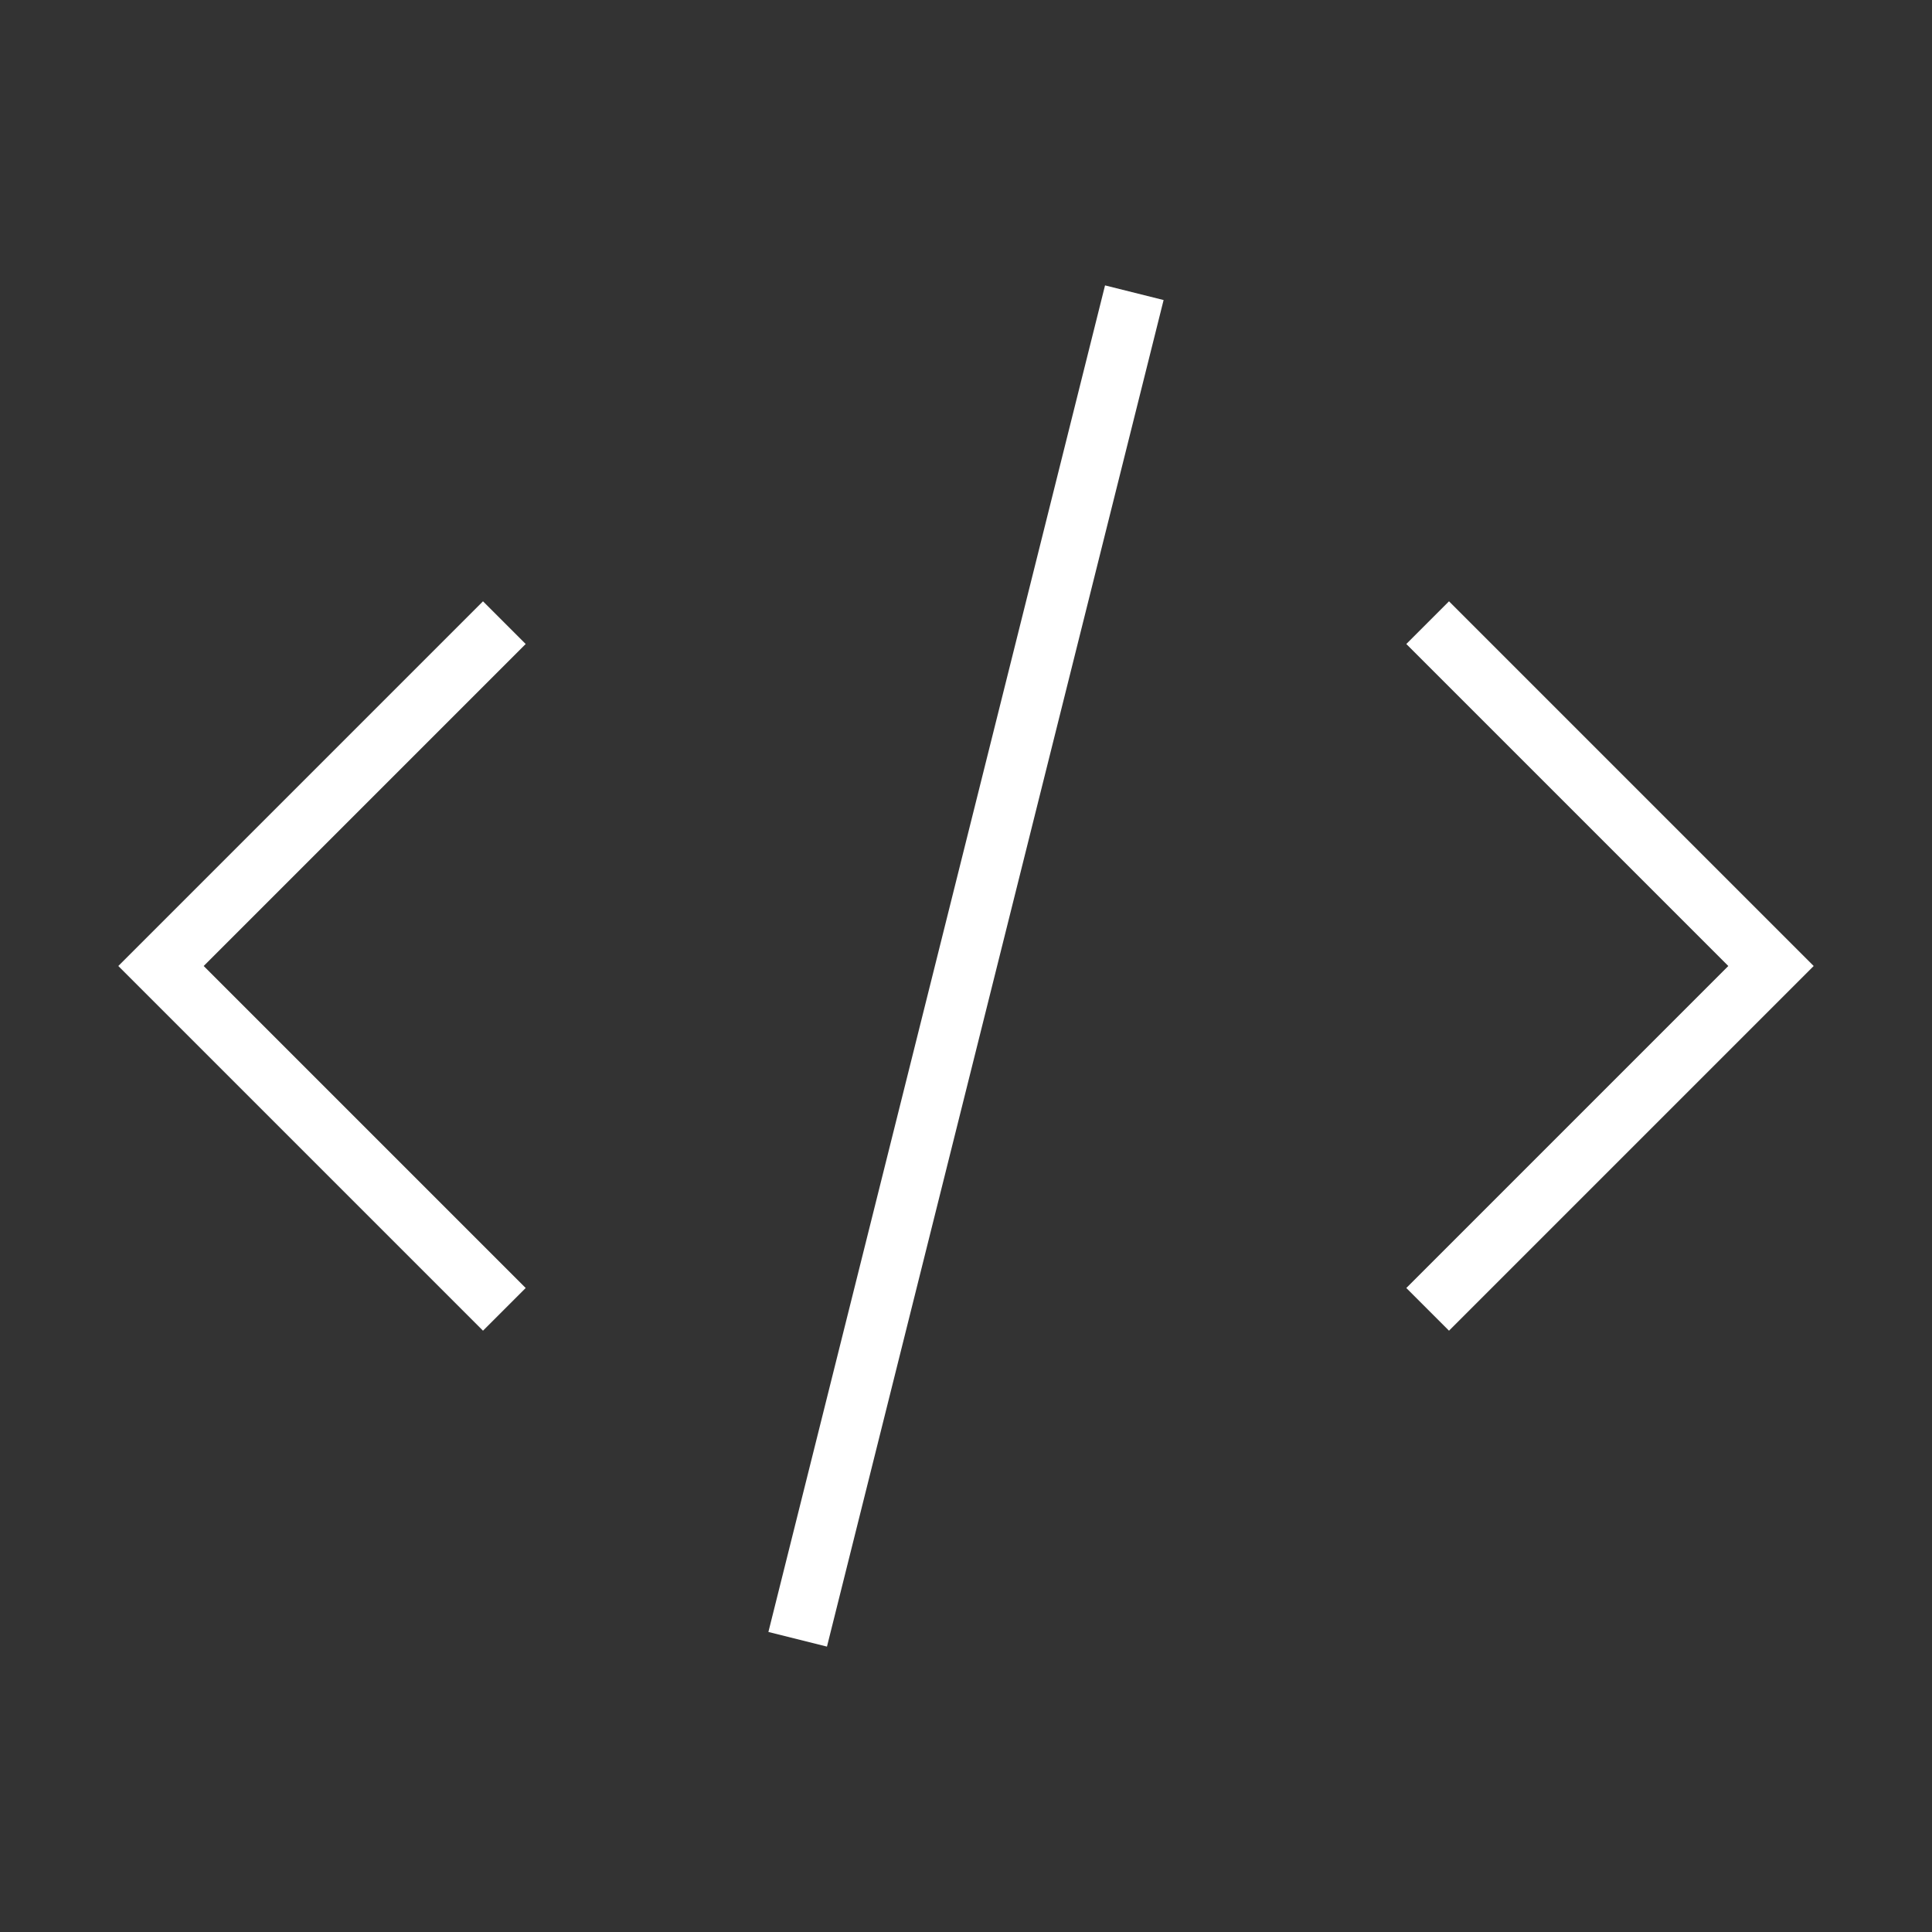
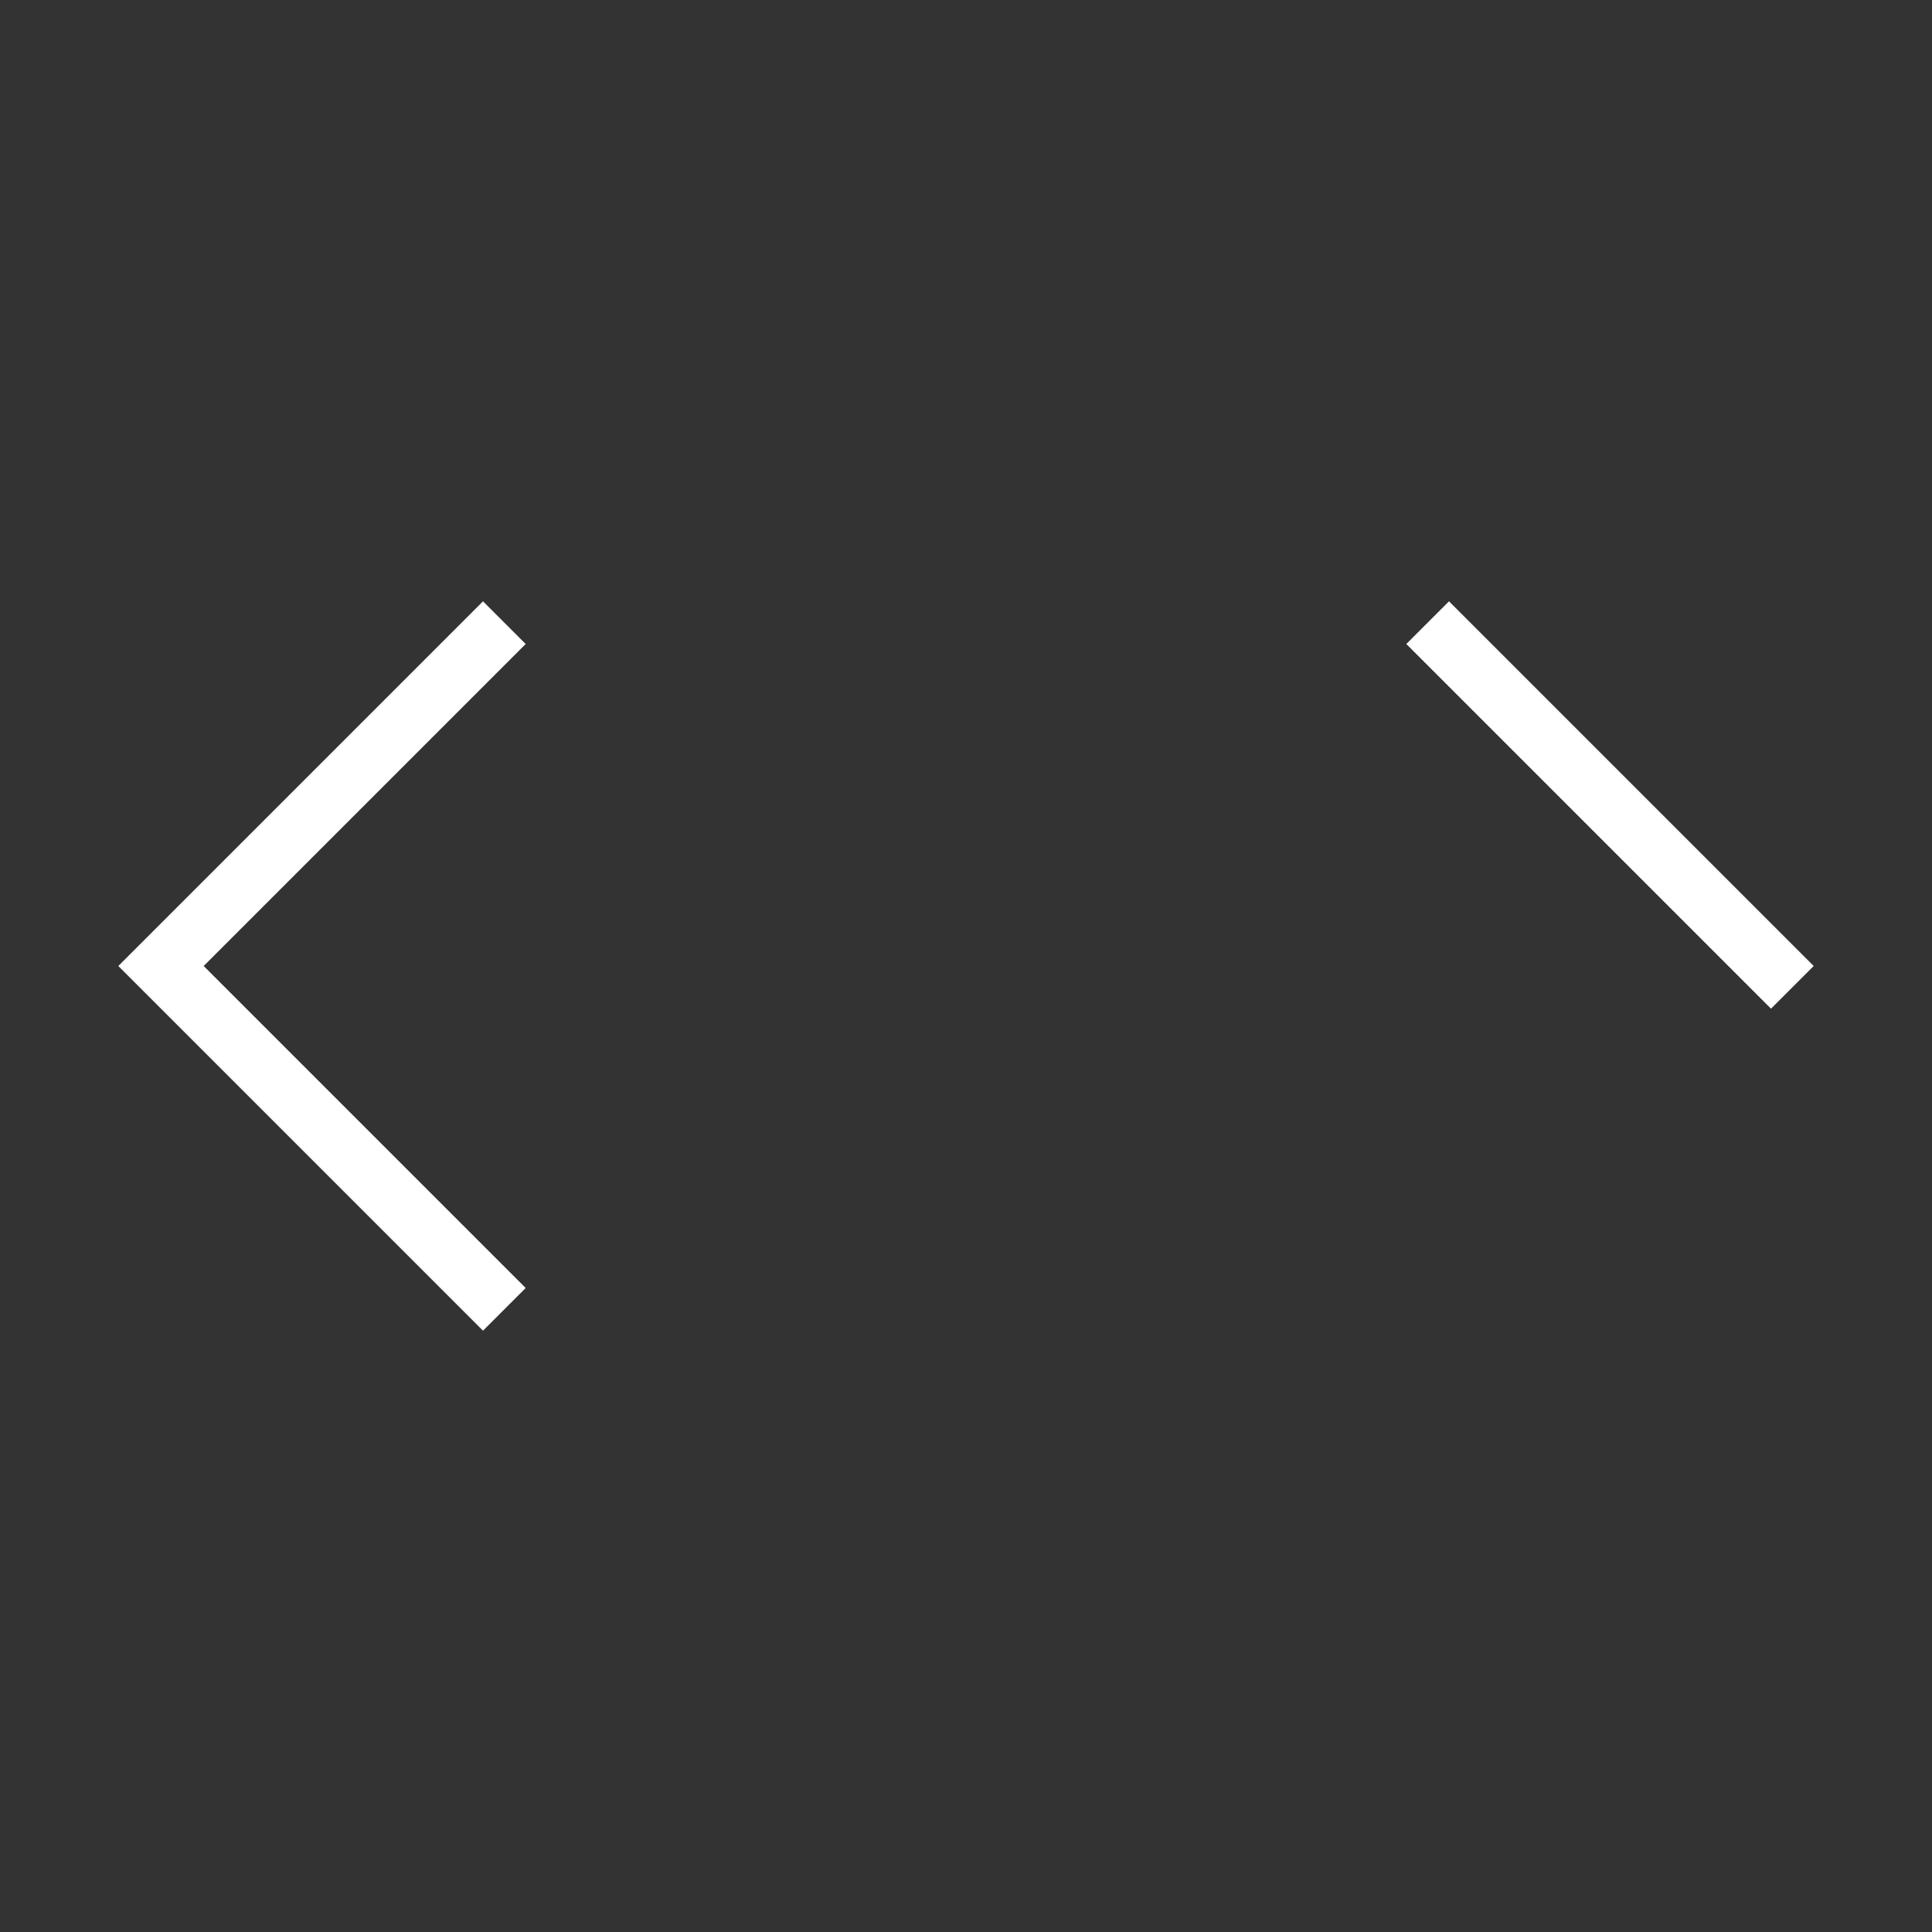
<svg xmlns="http://www.w3.org/2000/svg" width="48" height="48" viewBox="0 0 48 48" fill="none">
  <rect x="0" y="0" width="48" height="48" fill="#333333" stroke="none" />
  <path d="M12 16L4 24L12 32" stroke="white" stroke-width="1.5" stroke-miterlimit="10" stroke-linecap="square" />
-   <path d="M36 16L44 24L36 32" stroke="white" stroke-width="1.5" stroke-miterlimit="10" stroke-linecap="square" />
-   <path d="M20 40L28 8" stroke="white" stroke-width="1.5" stroke-miterlimit="10" stroke-linecap="square" />
+   <path d="M36 16L44 24" stroke="white" stroke-width="1.5" stroke-miterlimit="10" stroke-linecap="square" />
</svg>